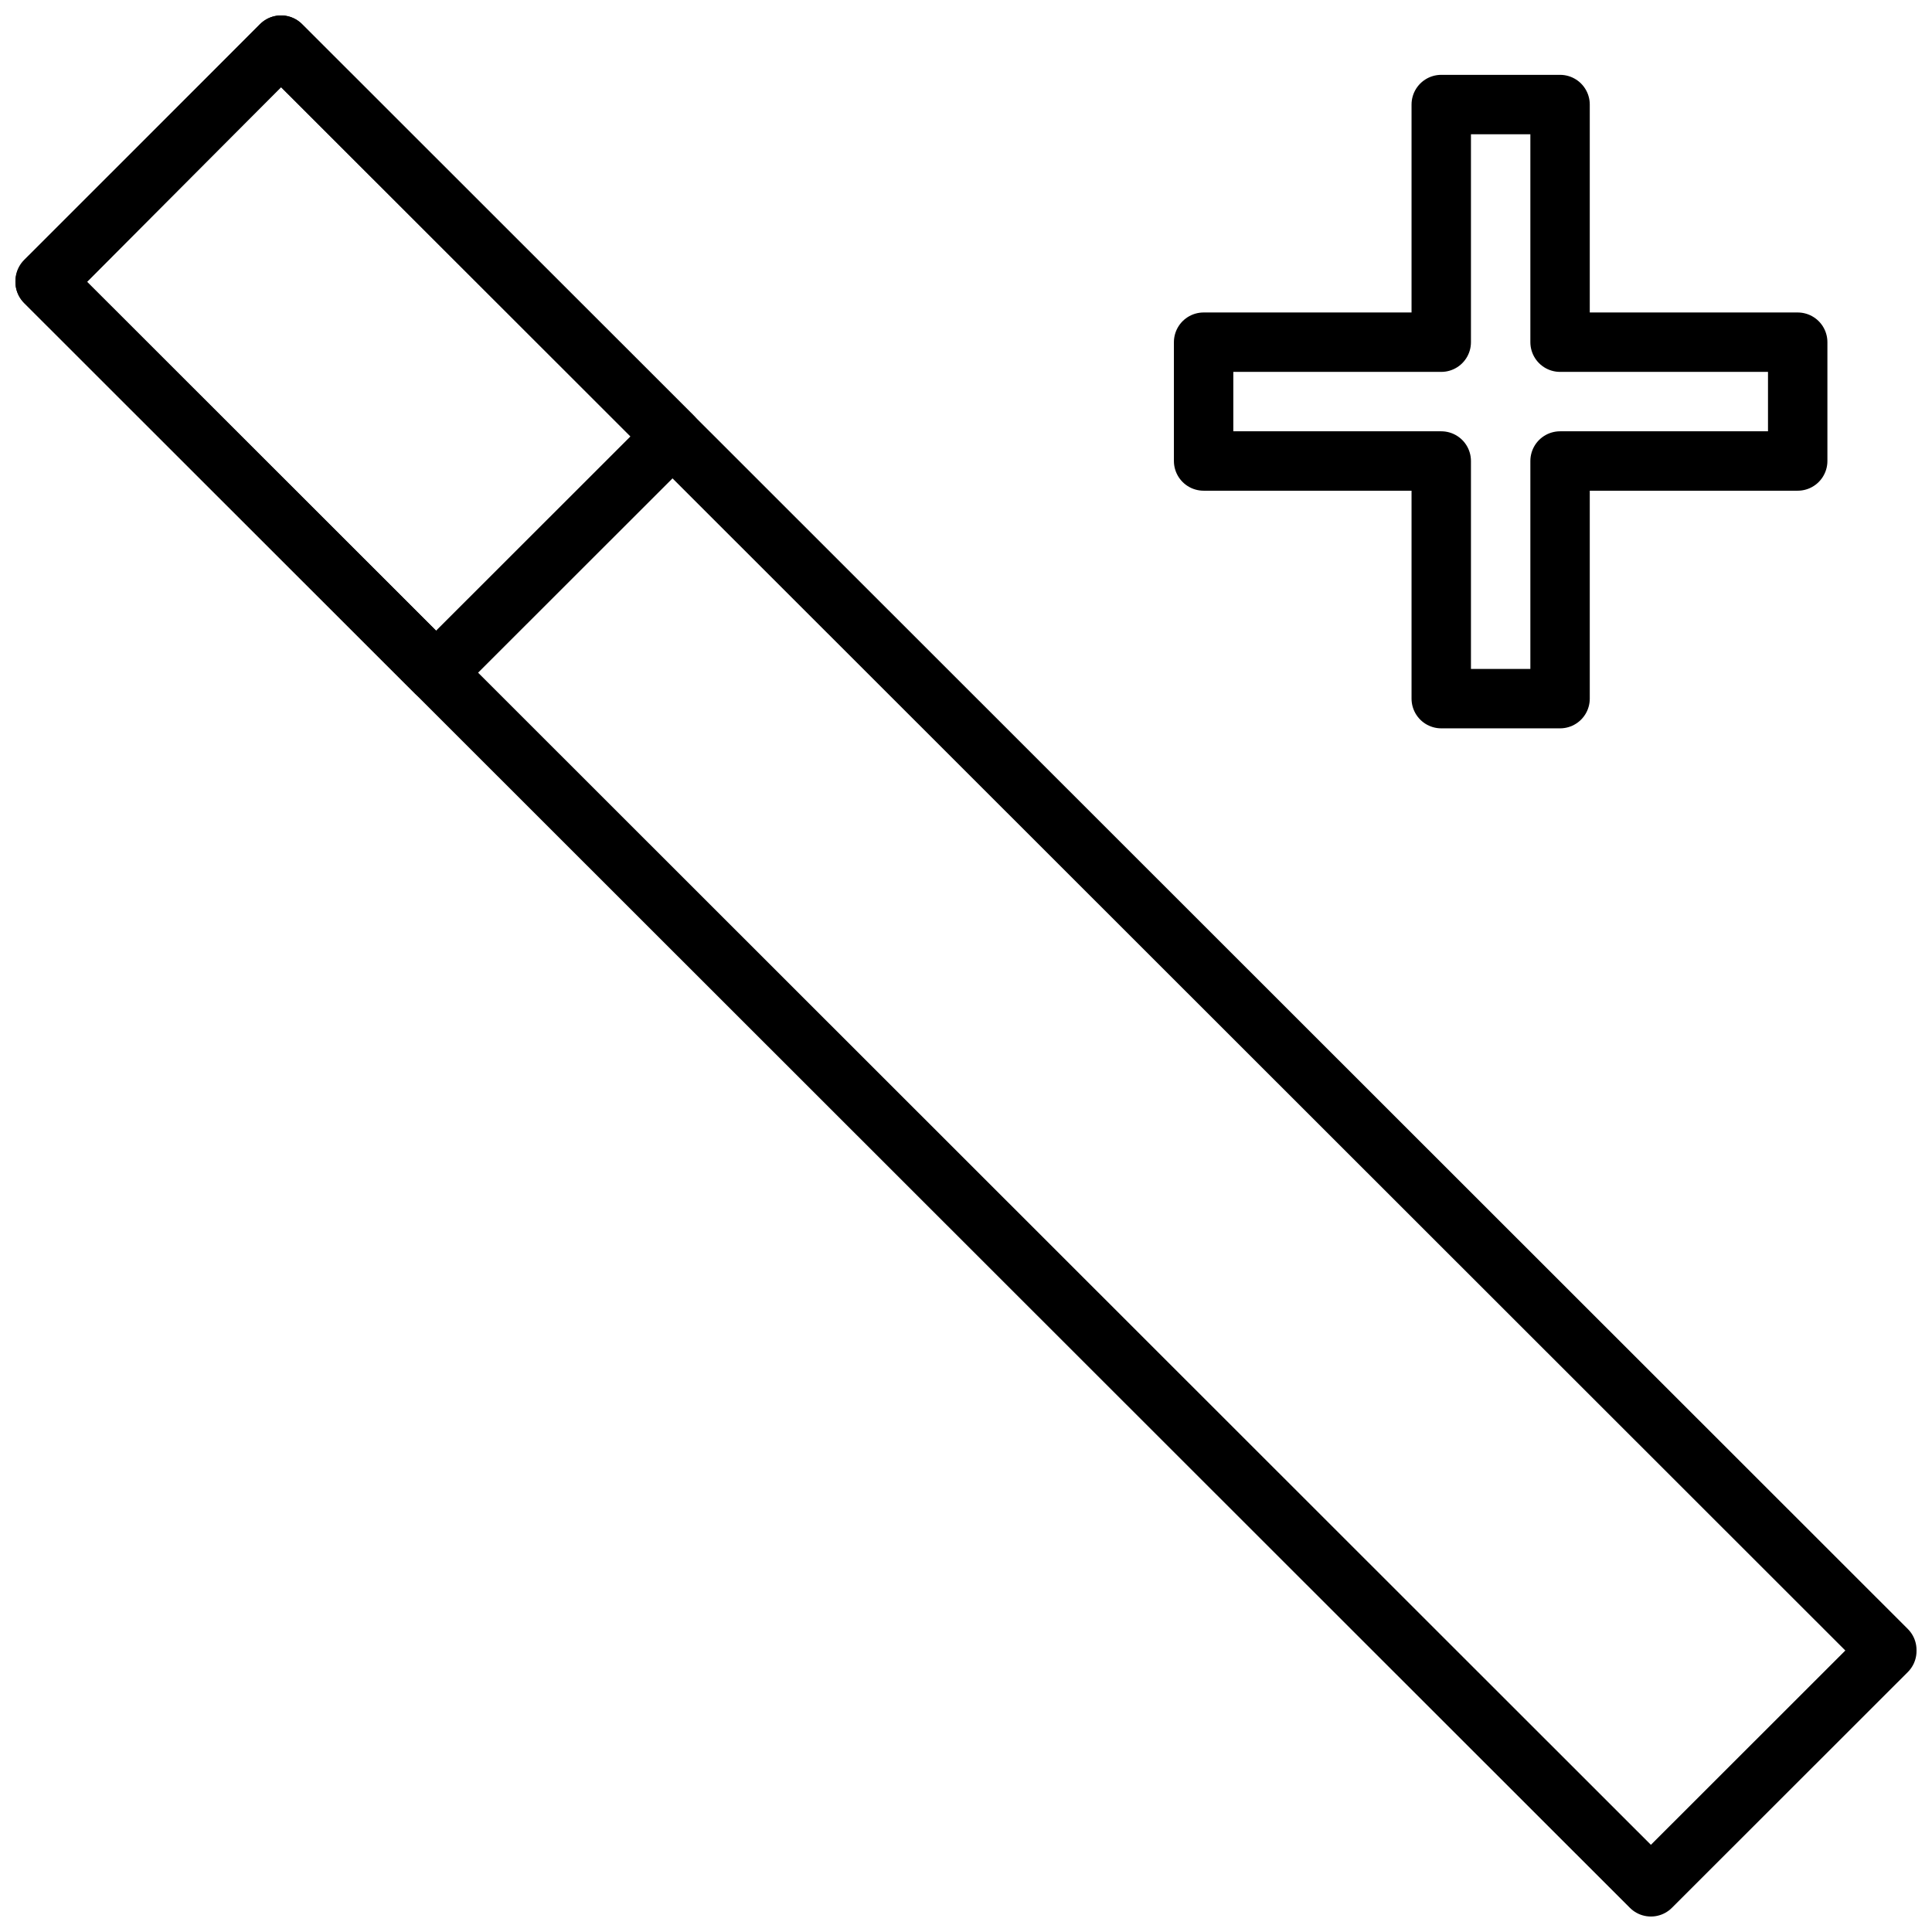
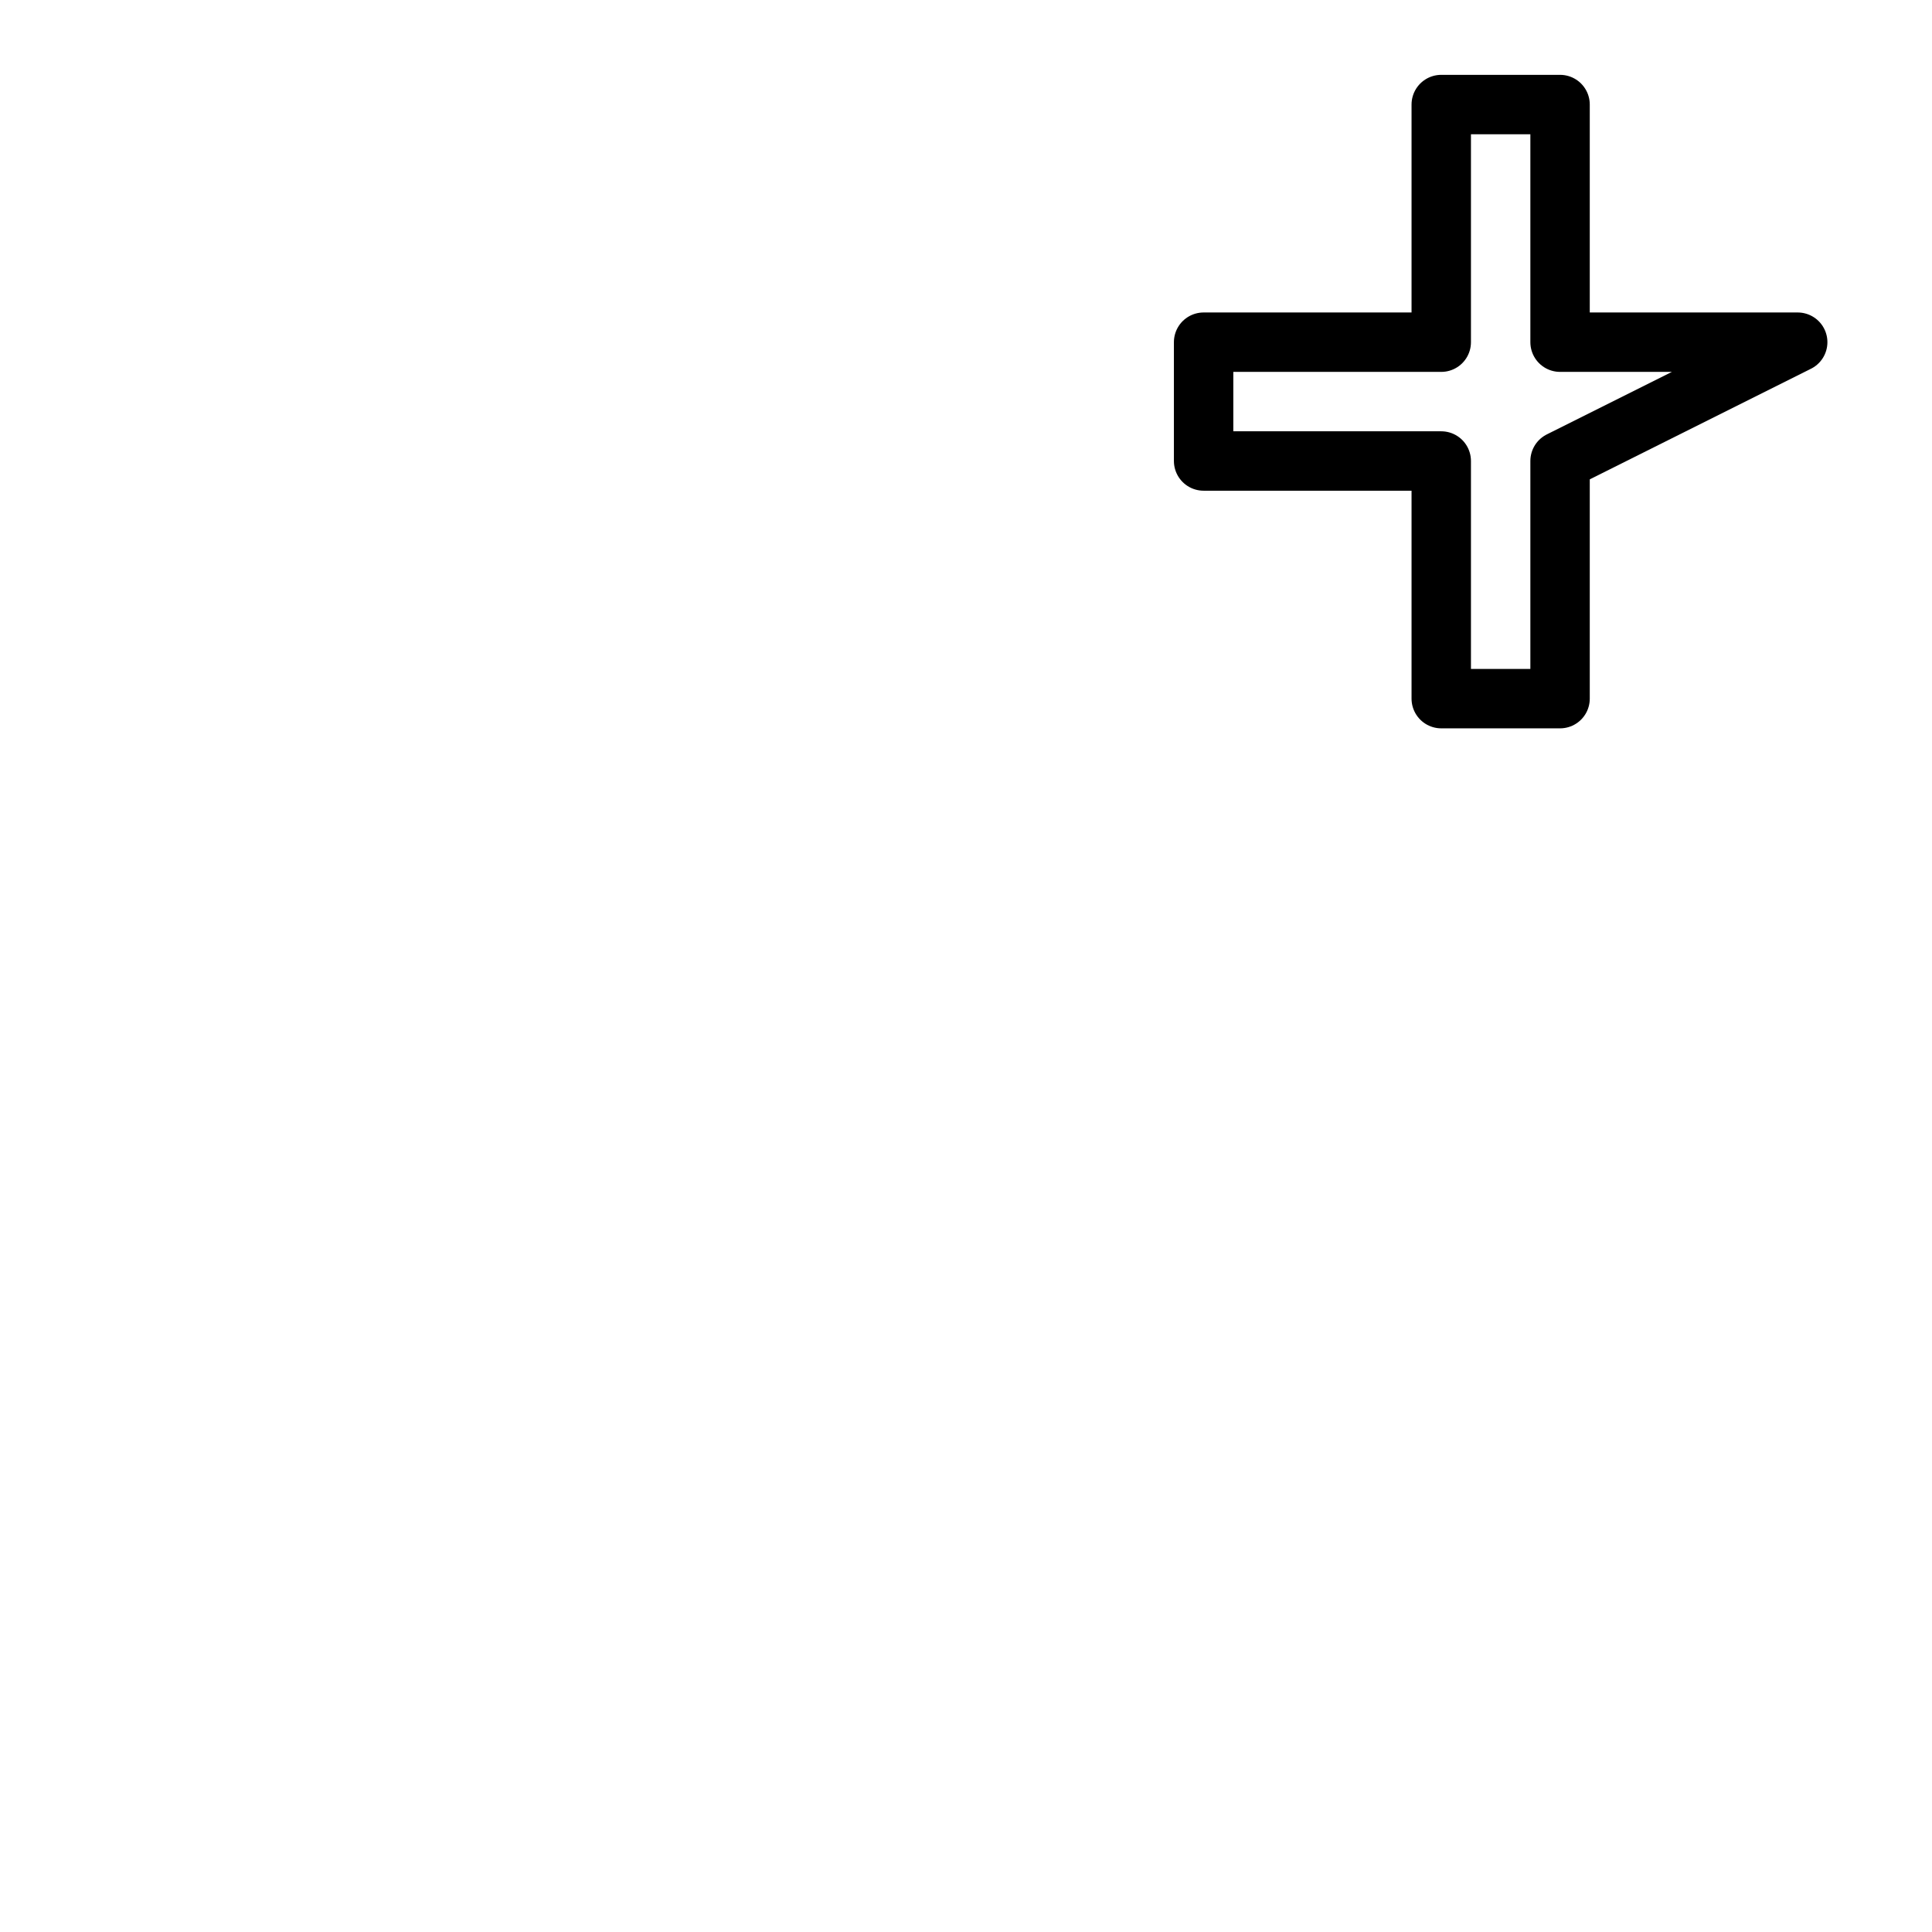
<svg xmlns="http://www.w3.org/2000/svg" width="800px" height="800px" version="1.1" viewBox="144 144 512 512">
  <defs>
    <clipPath id="b">
      <path d="m148.09 148.09h503.81v503.81h-503.81z" />
    </clipPath>
    <clipPath id="a">
      <path d="m148.09 148.09h182.91v182.91h-182.91z" />
    </clipPath>
  </defs>
  <g clip-path="url(#b)">
-     <path transform="matrix(7.872 0 0 7.872 148.09 148.09)" d="m63 55.027-54.058-54.027-7.942 7.937 0.018 0.018-0.018 0.018 54.058 54.027 7.942-7.937-0.018-0.018zm0 0" fill="none" stroke="#000000" stroke-linecap="round" stroke-linejoin="round" stroke-miterlimit="10" stroke-width="2" />
-   </g>
+     </g>
  <g clip-path="url(#a)">
-     <path transform="matrix(7.872 0 0 7.872 148.09 148.09)" d="m14.161 22.126 7.96-7.955-13.179-13.171-7.924 7.955-0.018 0.018zm0 0" fill="none" stroke="#000000" stroke-linecap="round" stroke-linejoin="round" stroke-miterlimit="10" stroke-width="2" />
-   </g>
-   <path transform="matrix(7.872 0 0 7.872 148.09 148.09)" d="m60 11h-8v-8h-4v8h-8v4h8v8h4v-8h8zm0 0" fill="none" stroke="#000000" stroke-linecap="round" stroke-linejoin="round" stroke-miterlimit="10" stroke-width="2" />
+     </g>
+   <path transform="matrix(7.872 0 0 7.872 148.09 148.09)" d="m60 11h-8v-8h-4v8h-8v4h8v8h4v-8zm0 0" fill="none" stroke="#000000" stroke-linecap="round" stroke-linejoin="round" stroke-miterlimit="10" stroke-width="2" />
</svg>